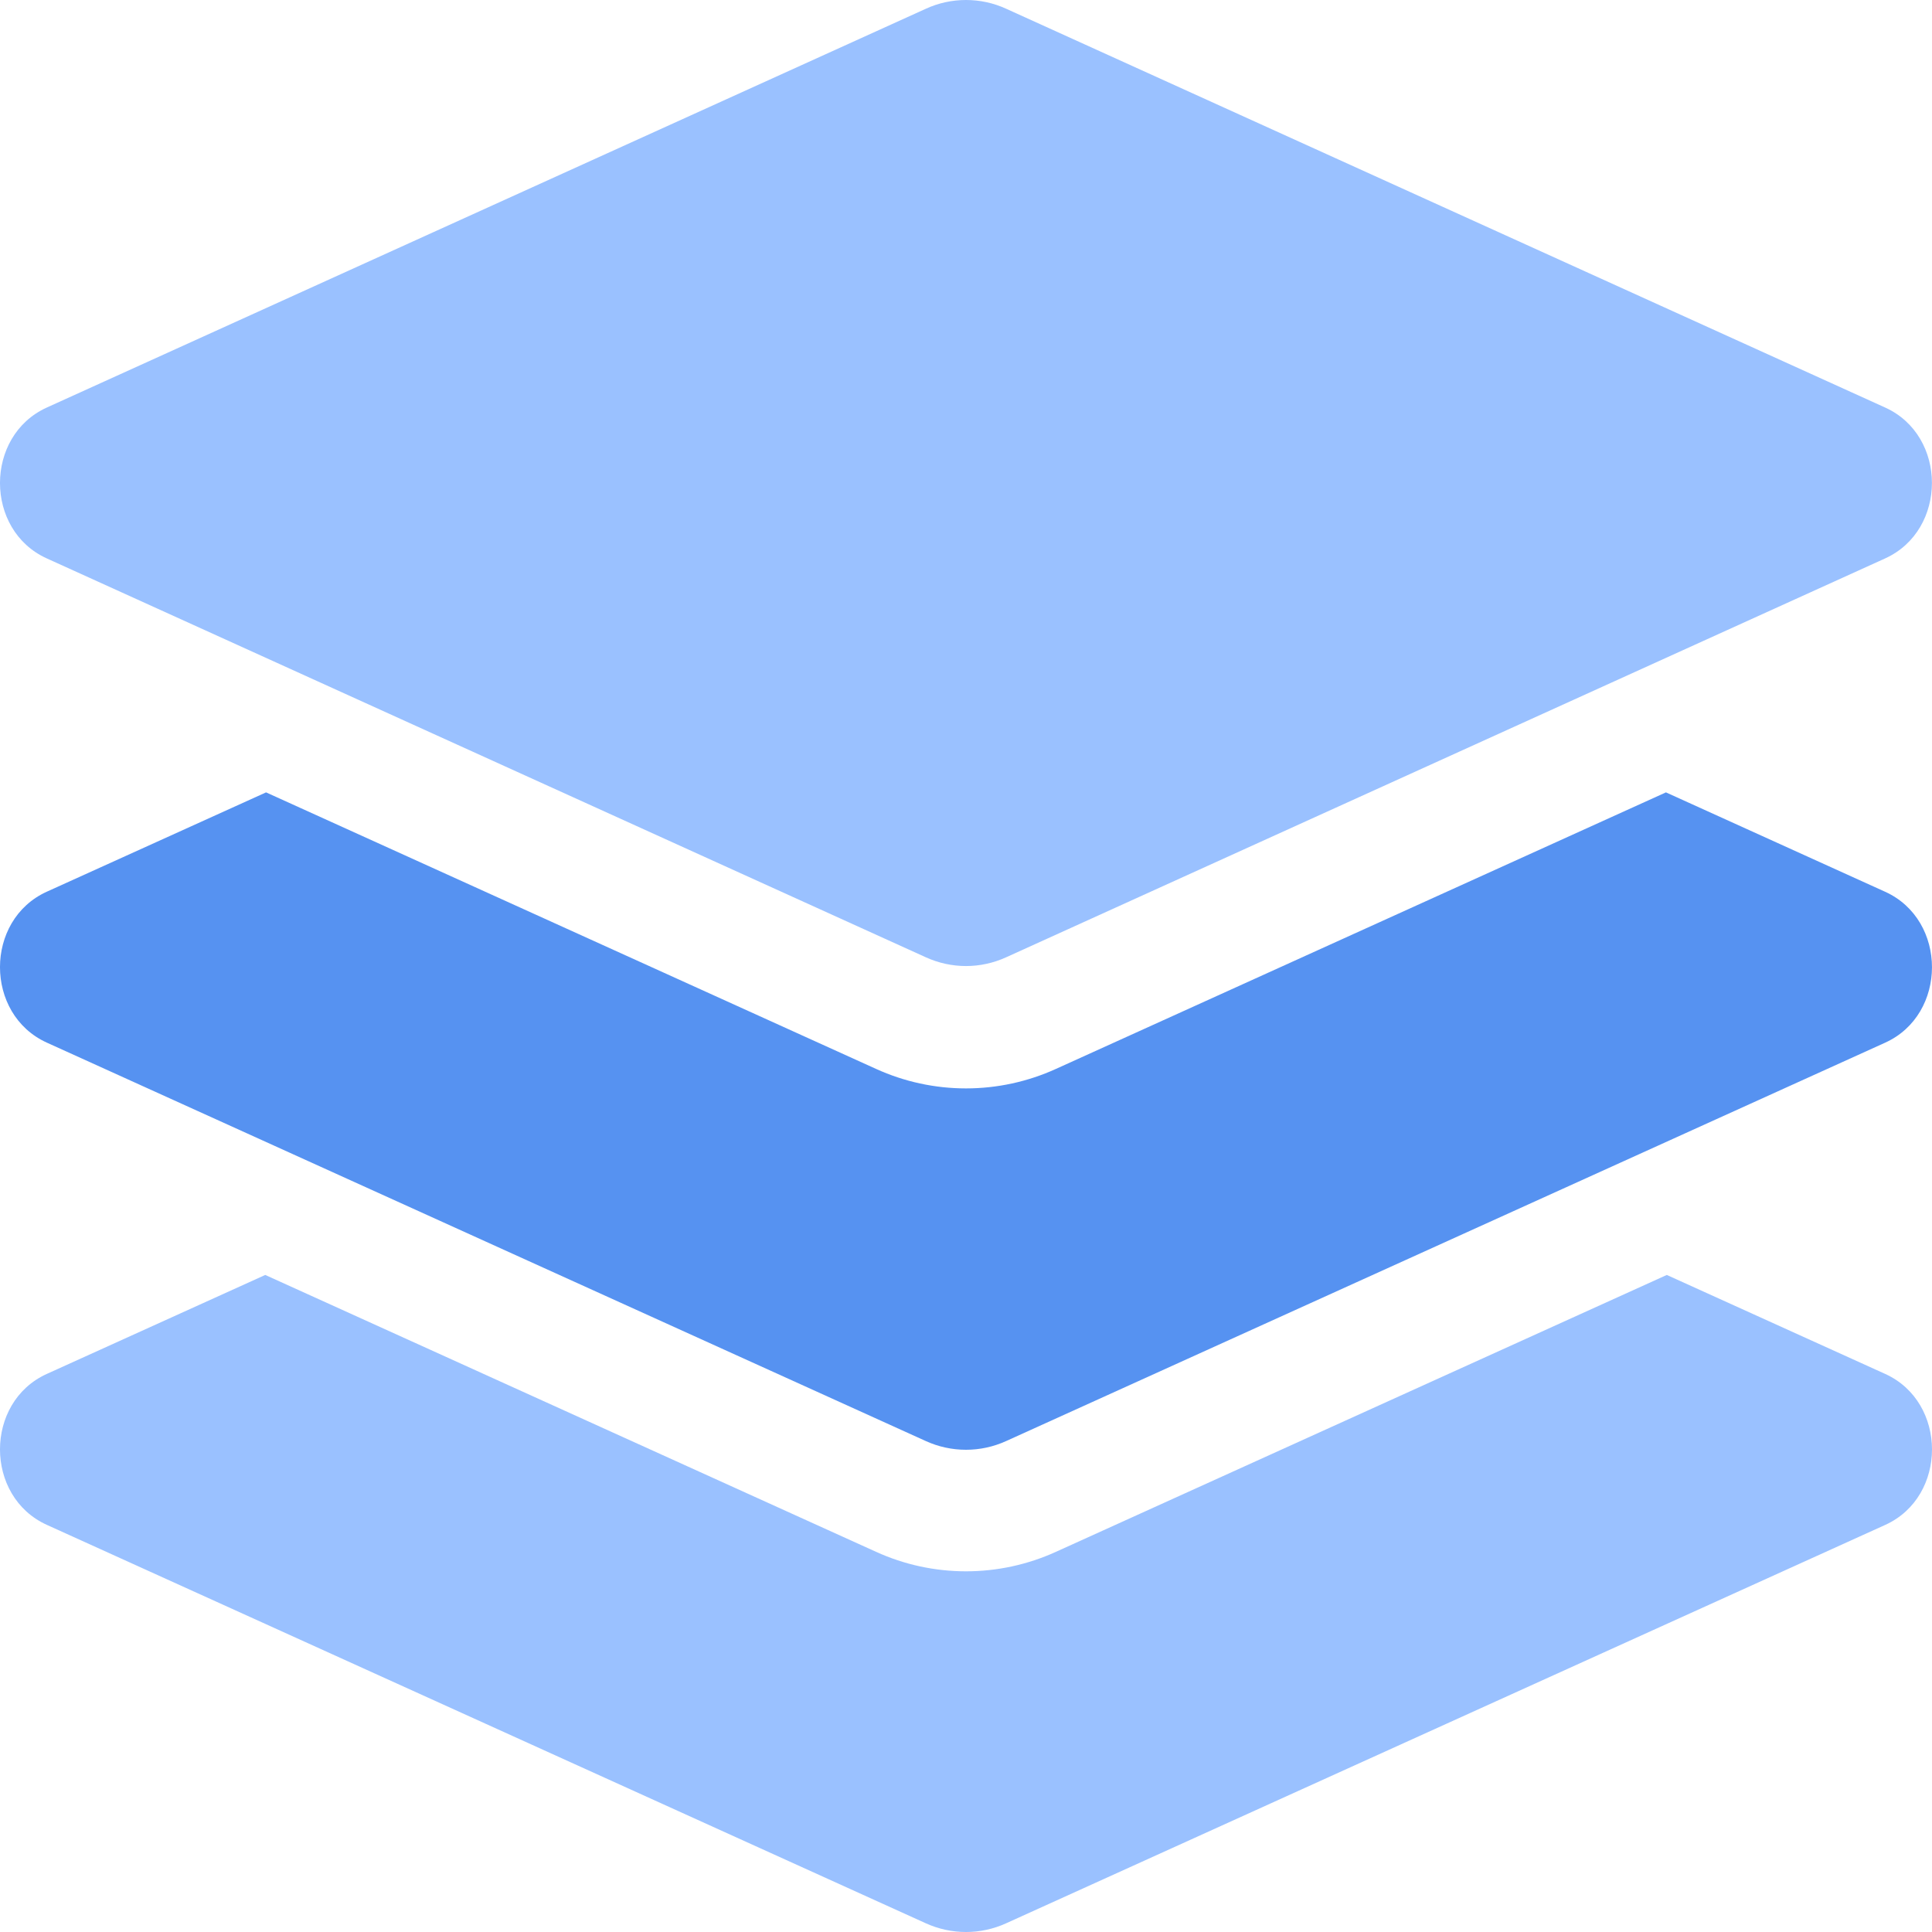
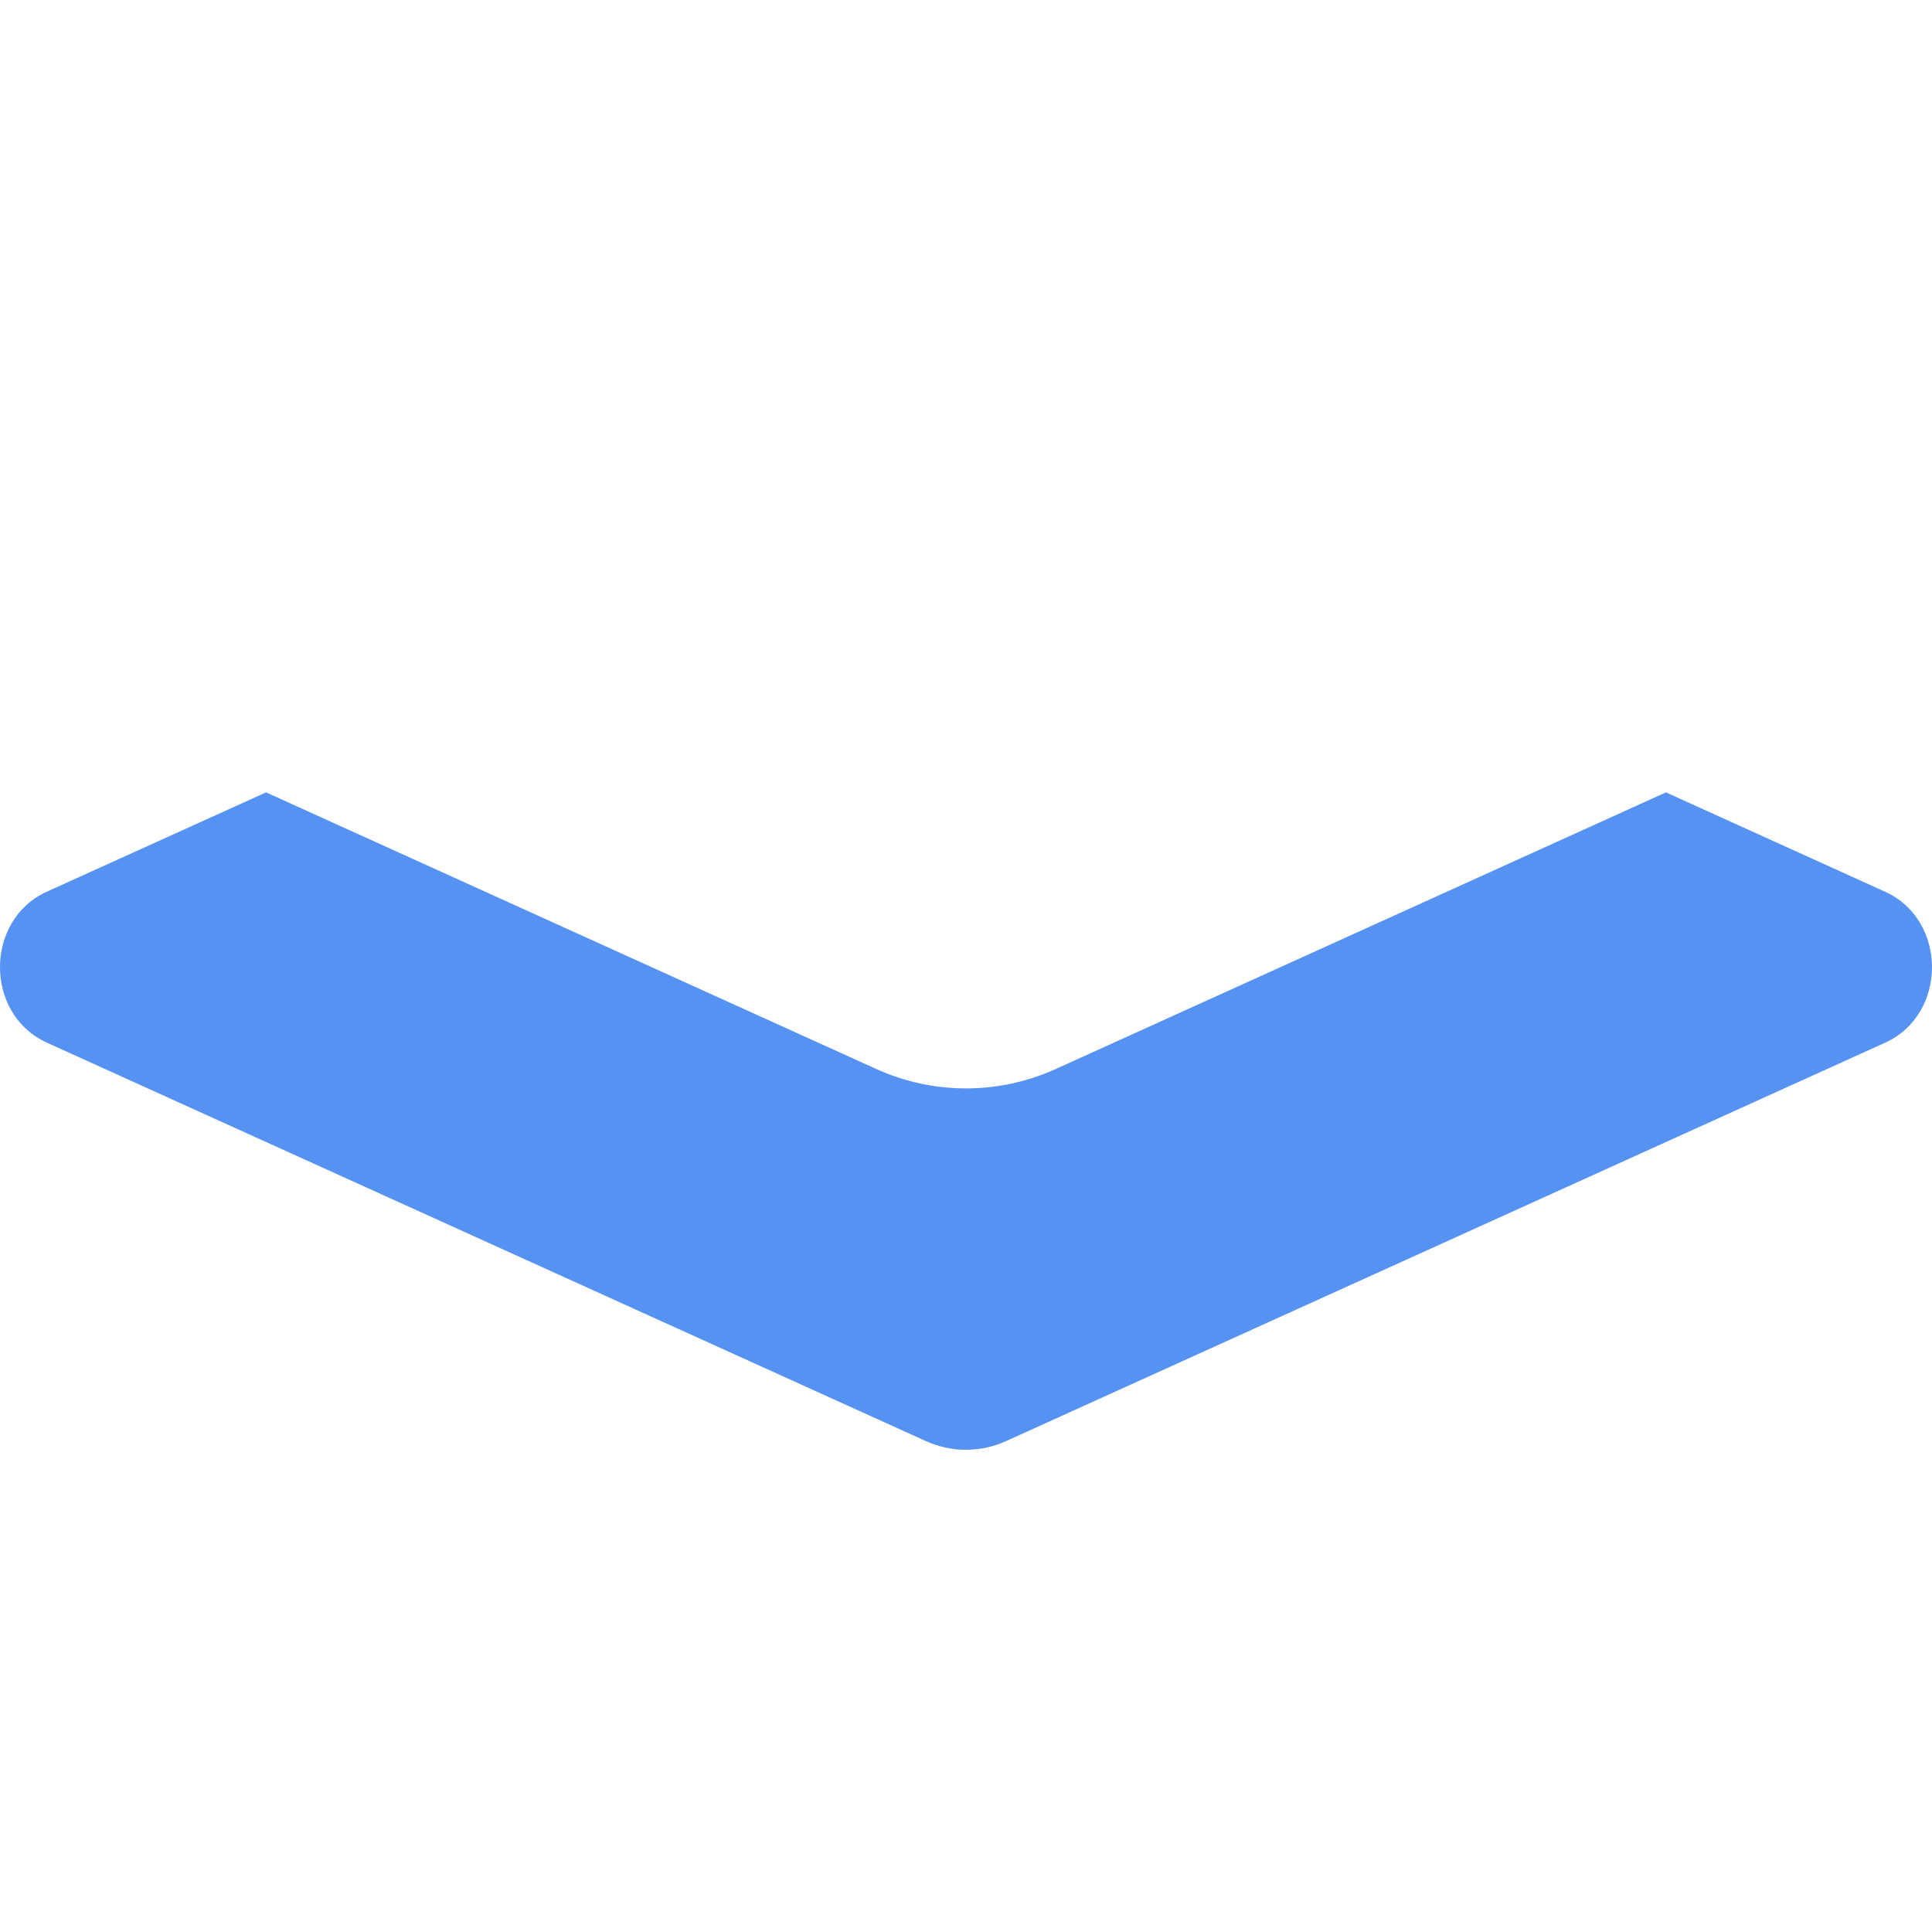
<svg xmlns="http://www.w3.org/2000/svg" width="45" height="45" viewBox="0 0 45 45" fill="none">
  <path d="M1.091 20.769L6.197 18.456L20.403 24.896C21.061 25.196 21.776 25.351 22.5 25.351C23.223 25.351 23.938 25.196 24.597 24.896L38.803 18.456L43.909 20.771C45.363 21.43 45.363 23.627 43.909 24.286L23.435 33.565C23.141 33.699 22.822 33.768 22.5 33.768C22.177 33.768 21.858 33.699 21.564 33.565L1.091 24.285C-0.364 23.625 -0.364 21.428 1.091 20.769Z" fill="#5692F1" />
-   <path d="M1.091 13.007L21.564 22.297C21.858 22.431 22.177 22.501 22.5 22.501C22.822 22.501 23.141 22.431 23.435 22.297L43.908 13.007C45.362 12.347 45.362 10.149 43.908 9.492L23.436 0.204C23.142 0.069 22.823 0 22.5 0C22.177 0 21.858 0.069 21.565 0.204L1.091 9.492C-0.364 10.151 -0.364 12.35 1.091 13.007ZM43.909 32.001L38.823 29.696L24.597 36.144C23.938 36.444 23.223 36.599 22.5 36.599C21.776 36.599 21.061 36.444 20.403 36.144L6.178 29.696L1.091 32.001C-0.364 32.66 -0.364 34.858 1.091 35.517L21.564 44.797C21.858 44.931 22.177 45 22.5 45C22.822 45 23.141 44.931 23.435 44.797L43.913 35.517C45.363 34.858 45.363 32.66 43.909 32.001Z" fill="#9AC1FF" />
</svg>